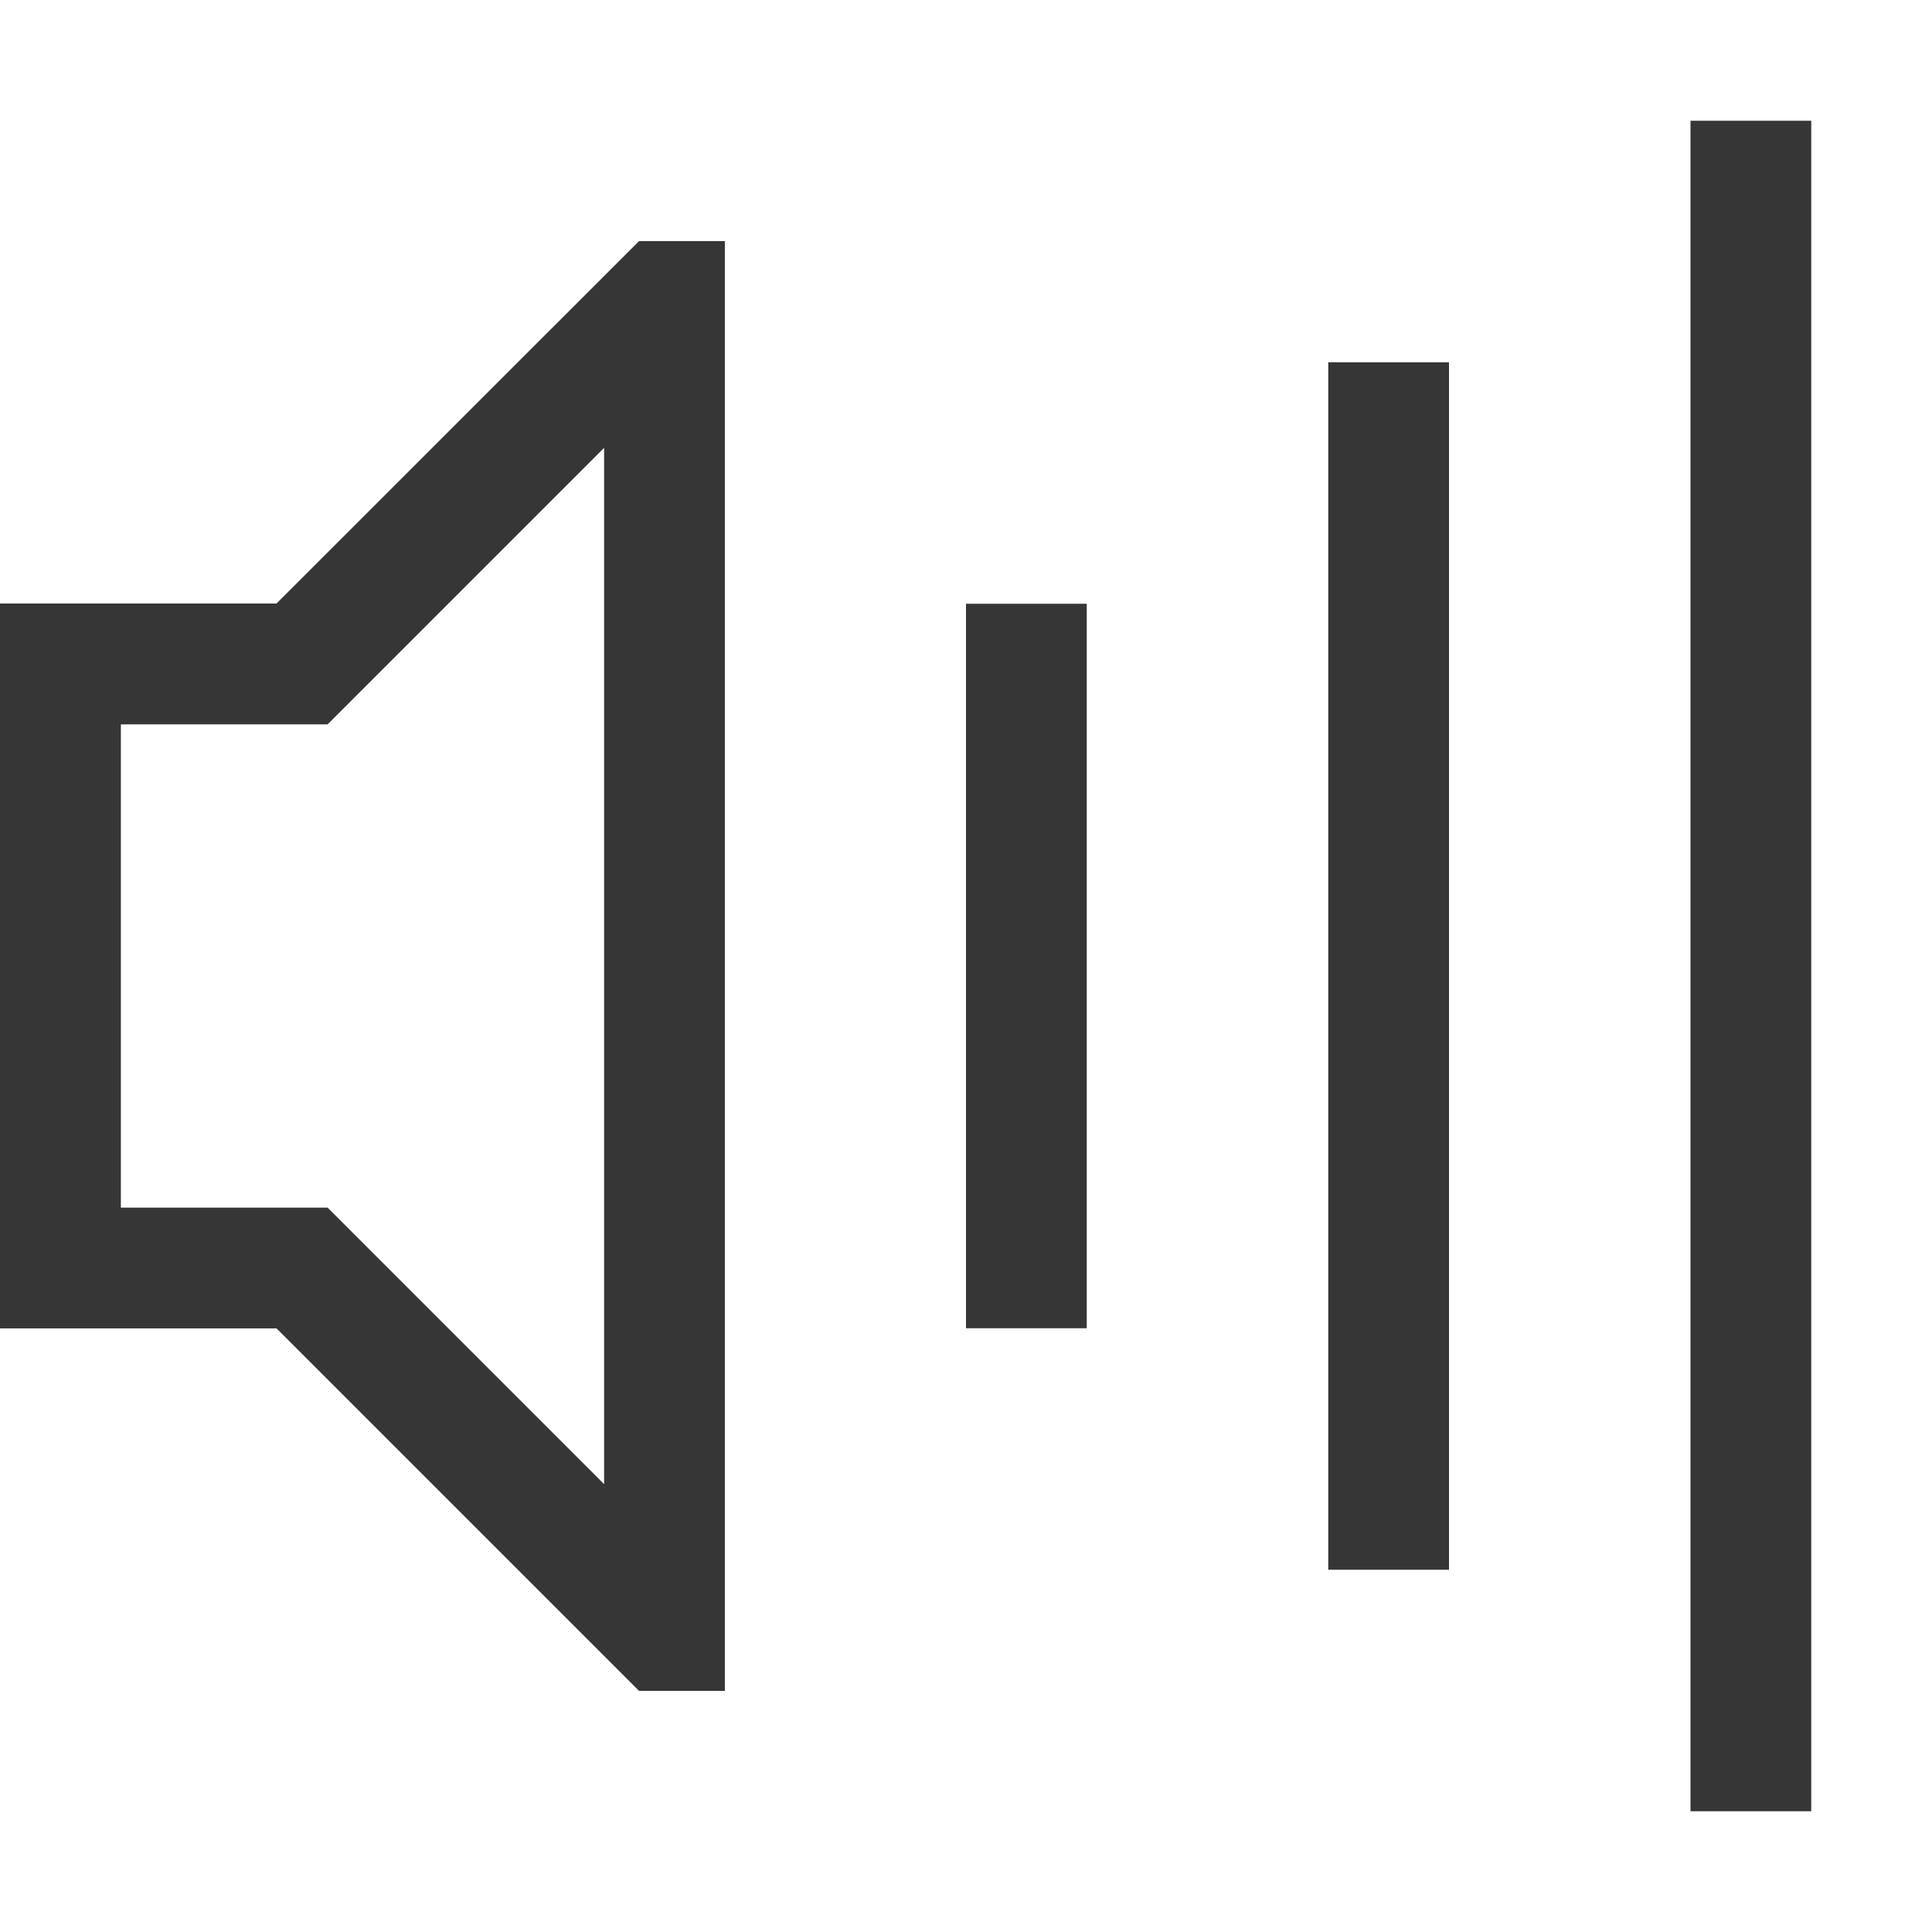
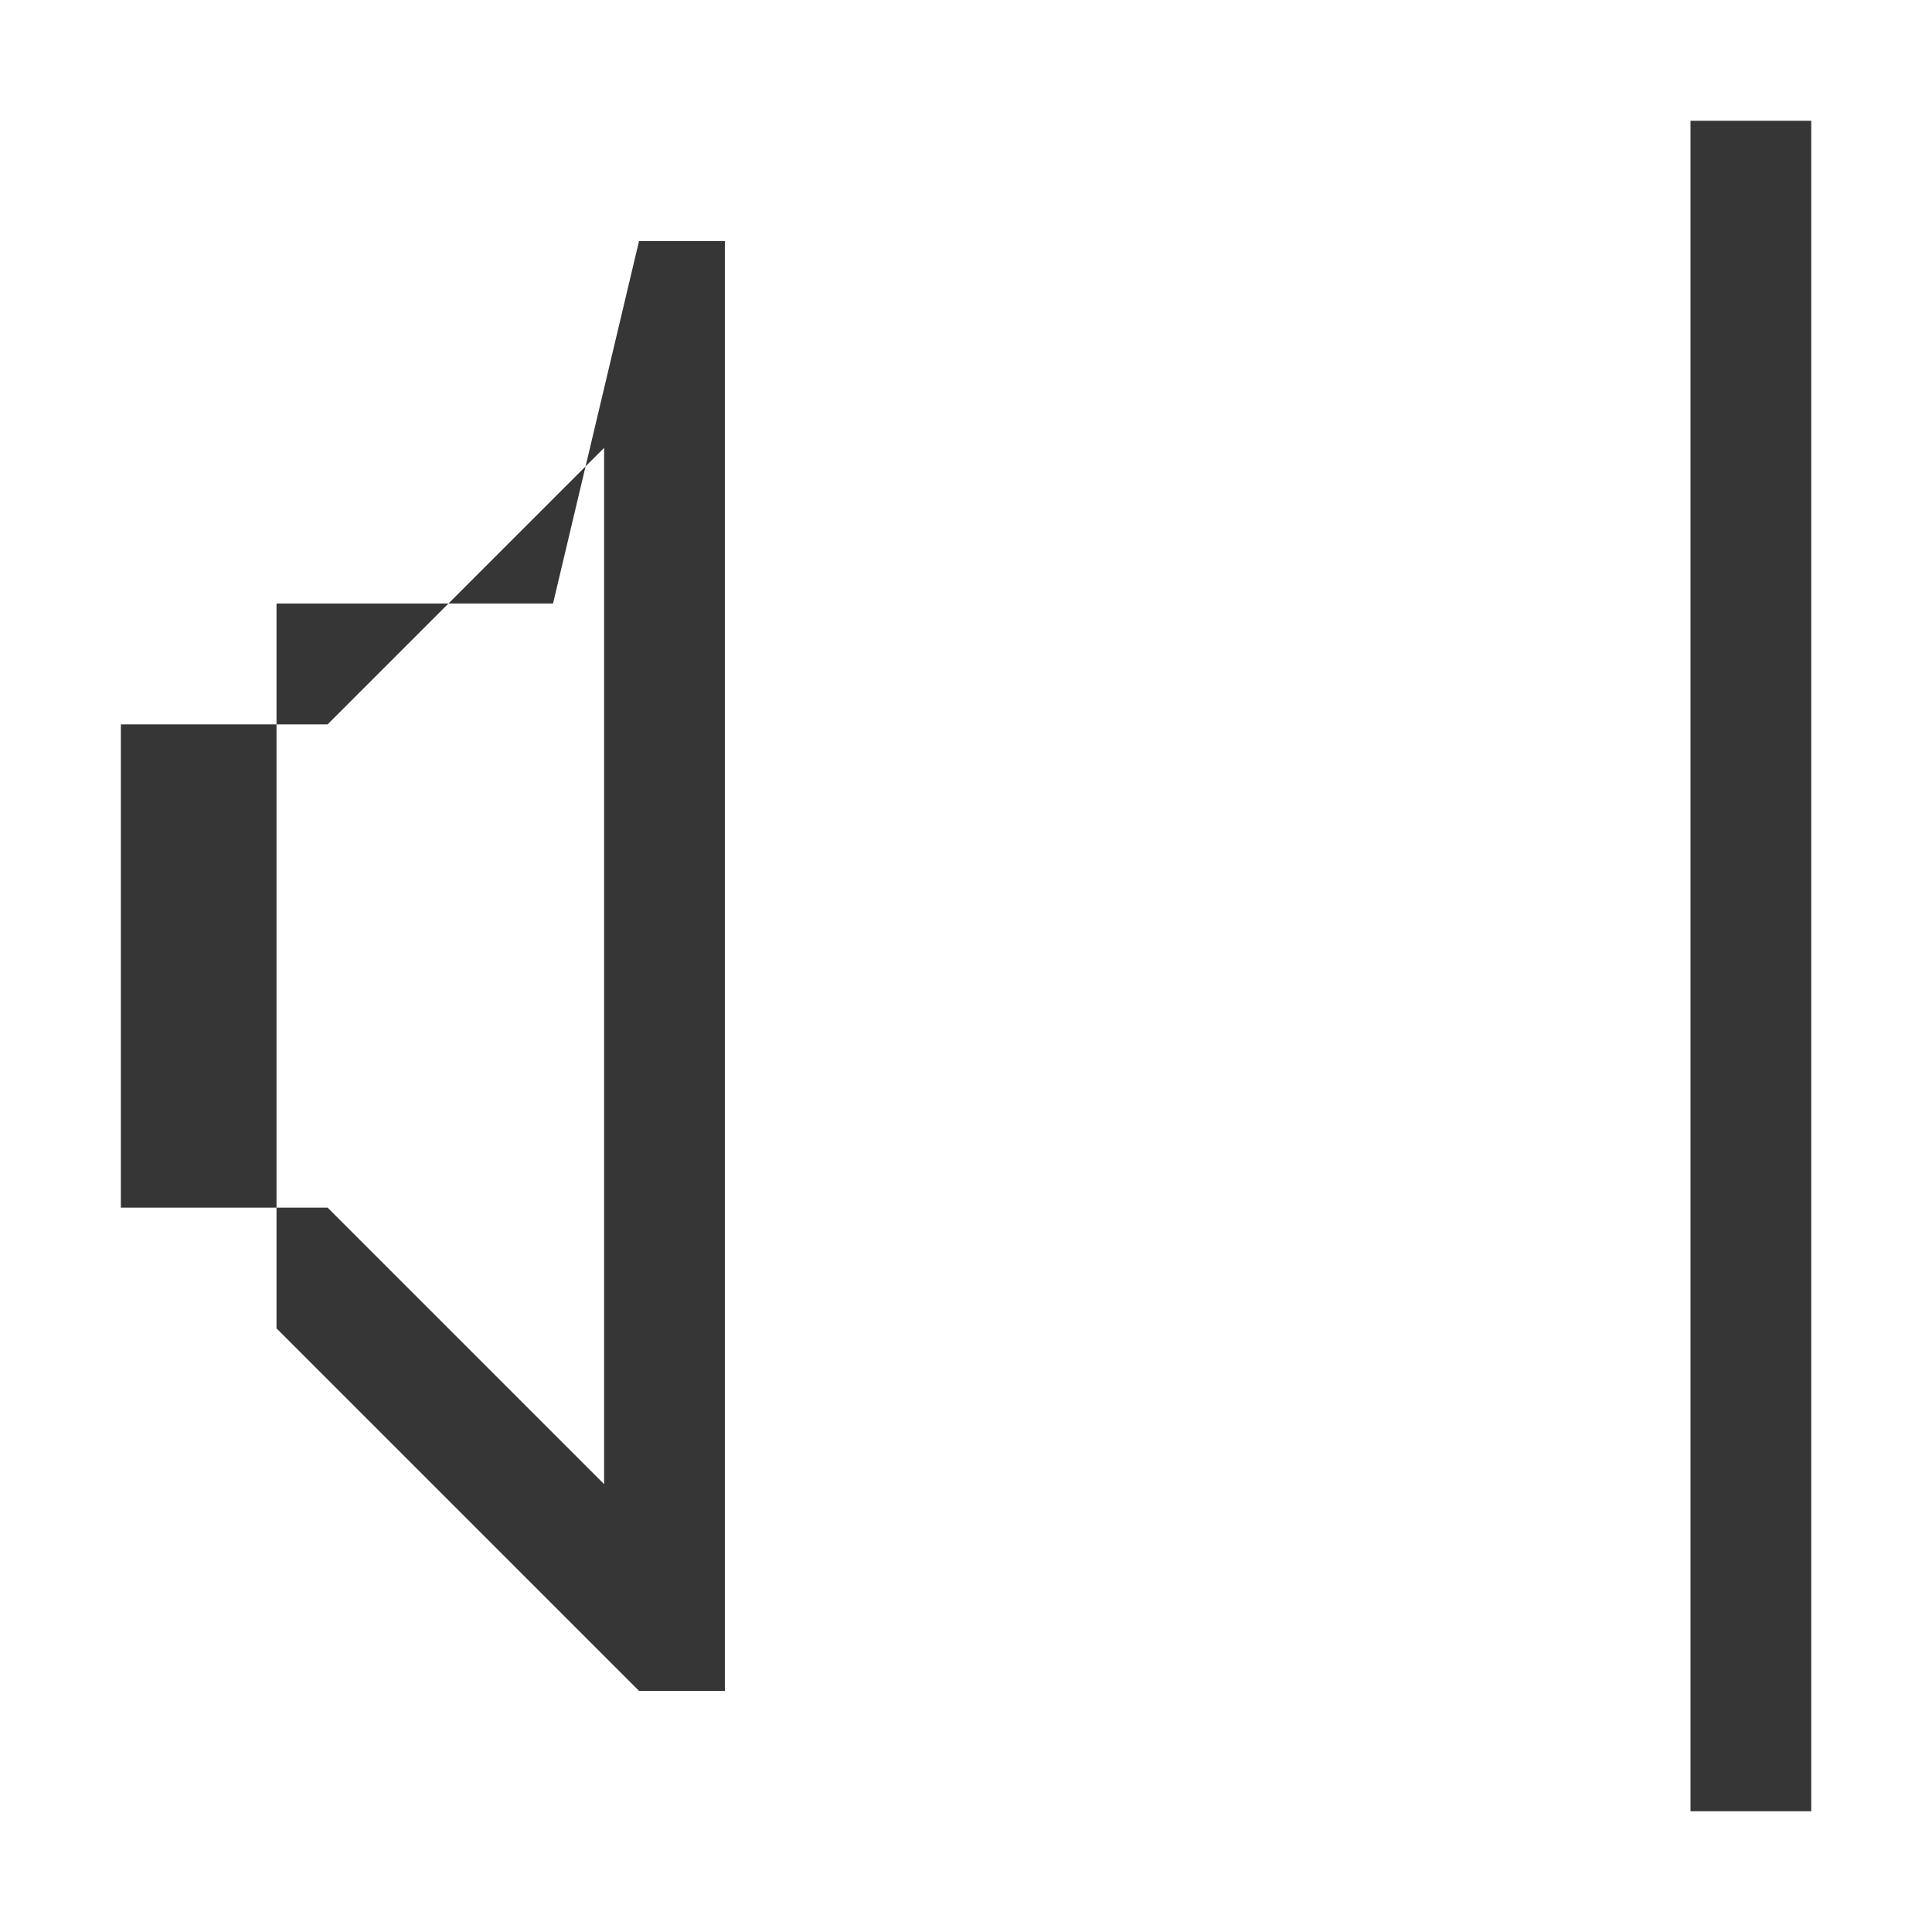
<svg xmlns="http://www.w3.org/2000/svg" width="16" height="16" version="1.1">
-   <rect x="8" y="5" width="1" height="6" rx="0" ry="0" fill="#363636" fill-rule="evenodd" stroke-width=".866" style="paint-order:stroke fill markers" />
-   <rect x="11" y="3" width="1" height="10" rx="0" ry="0" fill="#363636" fill-rule="evenodd" style="paint-order:stroke fill markers" />
  <rect x="14" y="1" width="1" height="14" rx="0" ry="0" fill="#363636" fill-rule="evenodd" stroke-width="1.08" style="paint-order:stroke fill markers" />
  <g fill="#363636" stroke-linecap="round" stroke-linejoin="round" stroke-width="2.001" style="paint-order:stroke fill markers" aria-label="">
-     <path d="m5.292 1.997h0.711v12.006h-0.711l-3.002-3.002h-2.29v-6.003h2.29zm-0.289 1.712-2.29 2.29h-1.712v4.002h1.712l2.29 2.29z" fill="#363636" stroke-width="2.001" />
+     <path d="m5.292 1.997h0.711v12.006h-0.711l-3.002-3.002v-6.003h2.29zm-0.289 1.712-2.29 2.29h-1.712v4.002h1.712l2.29 2.29z" fill="#363636" stroke-width="2.001" />
  </g>
</svg>